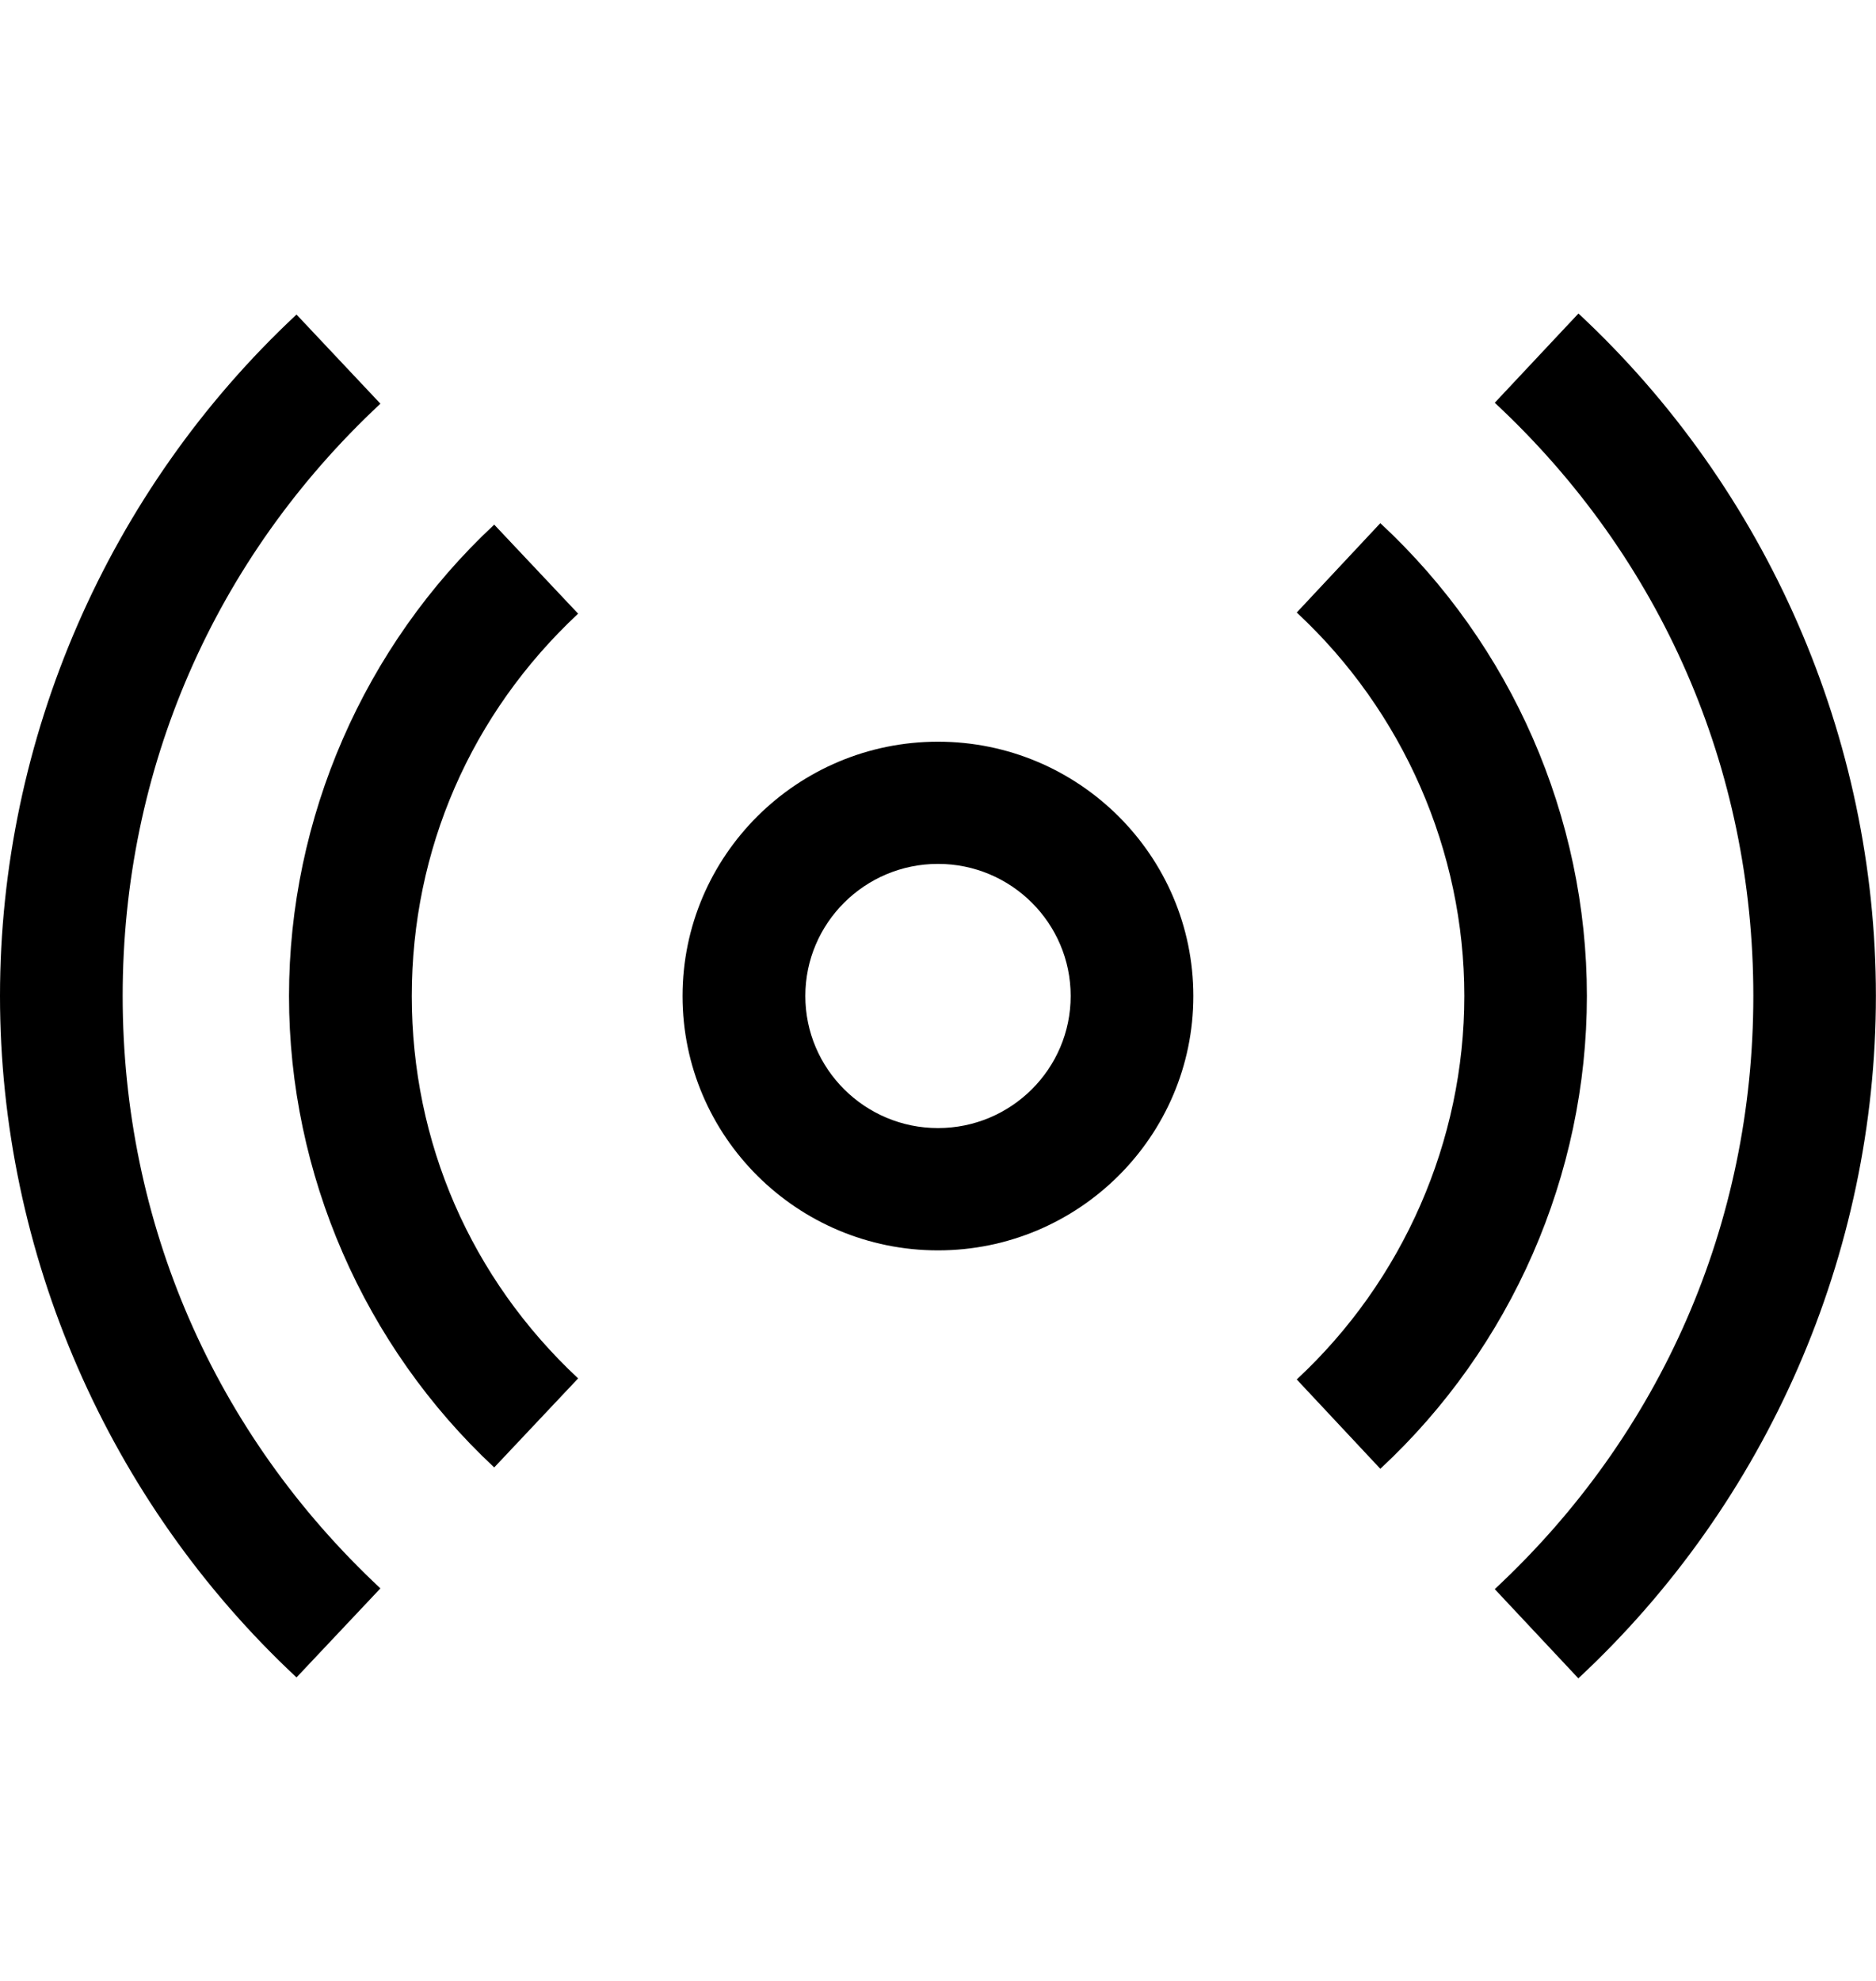
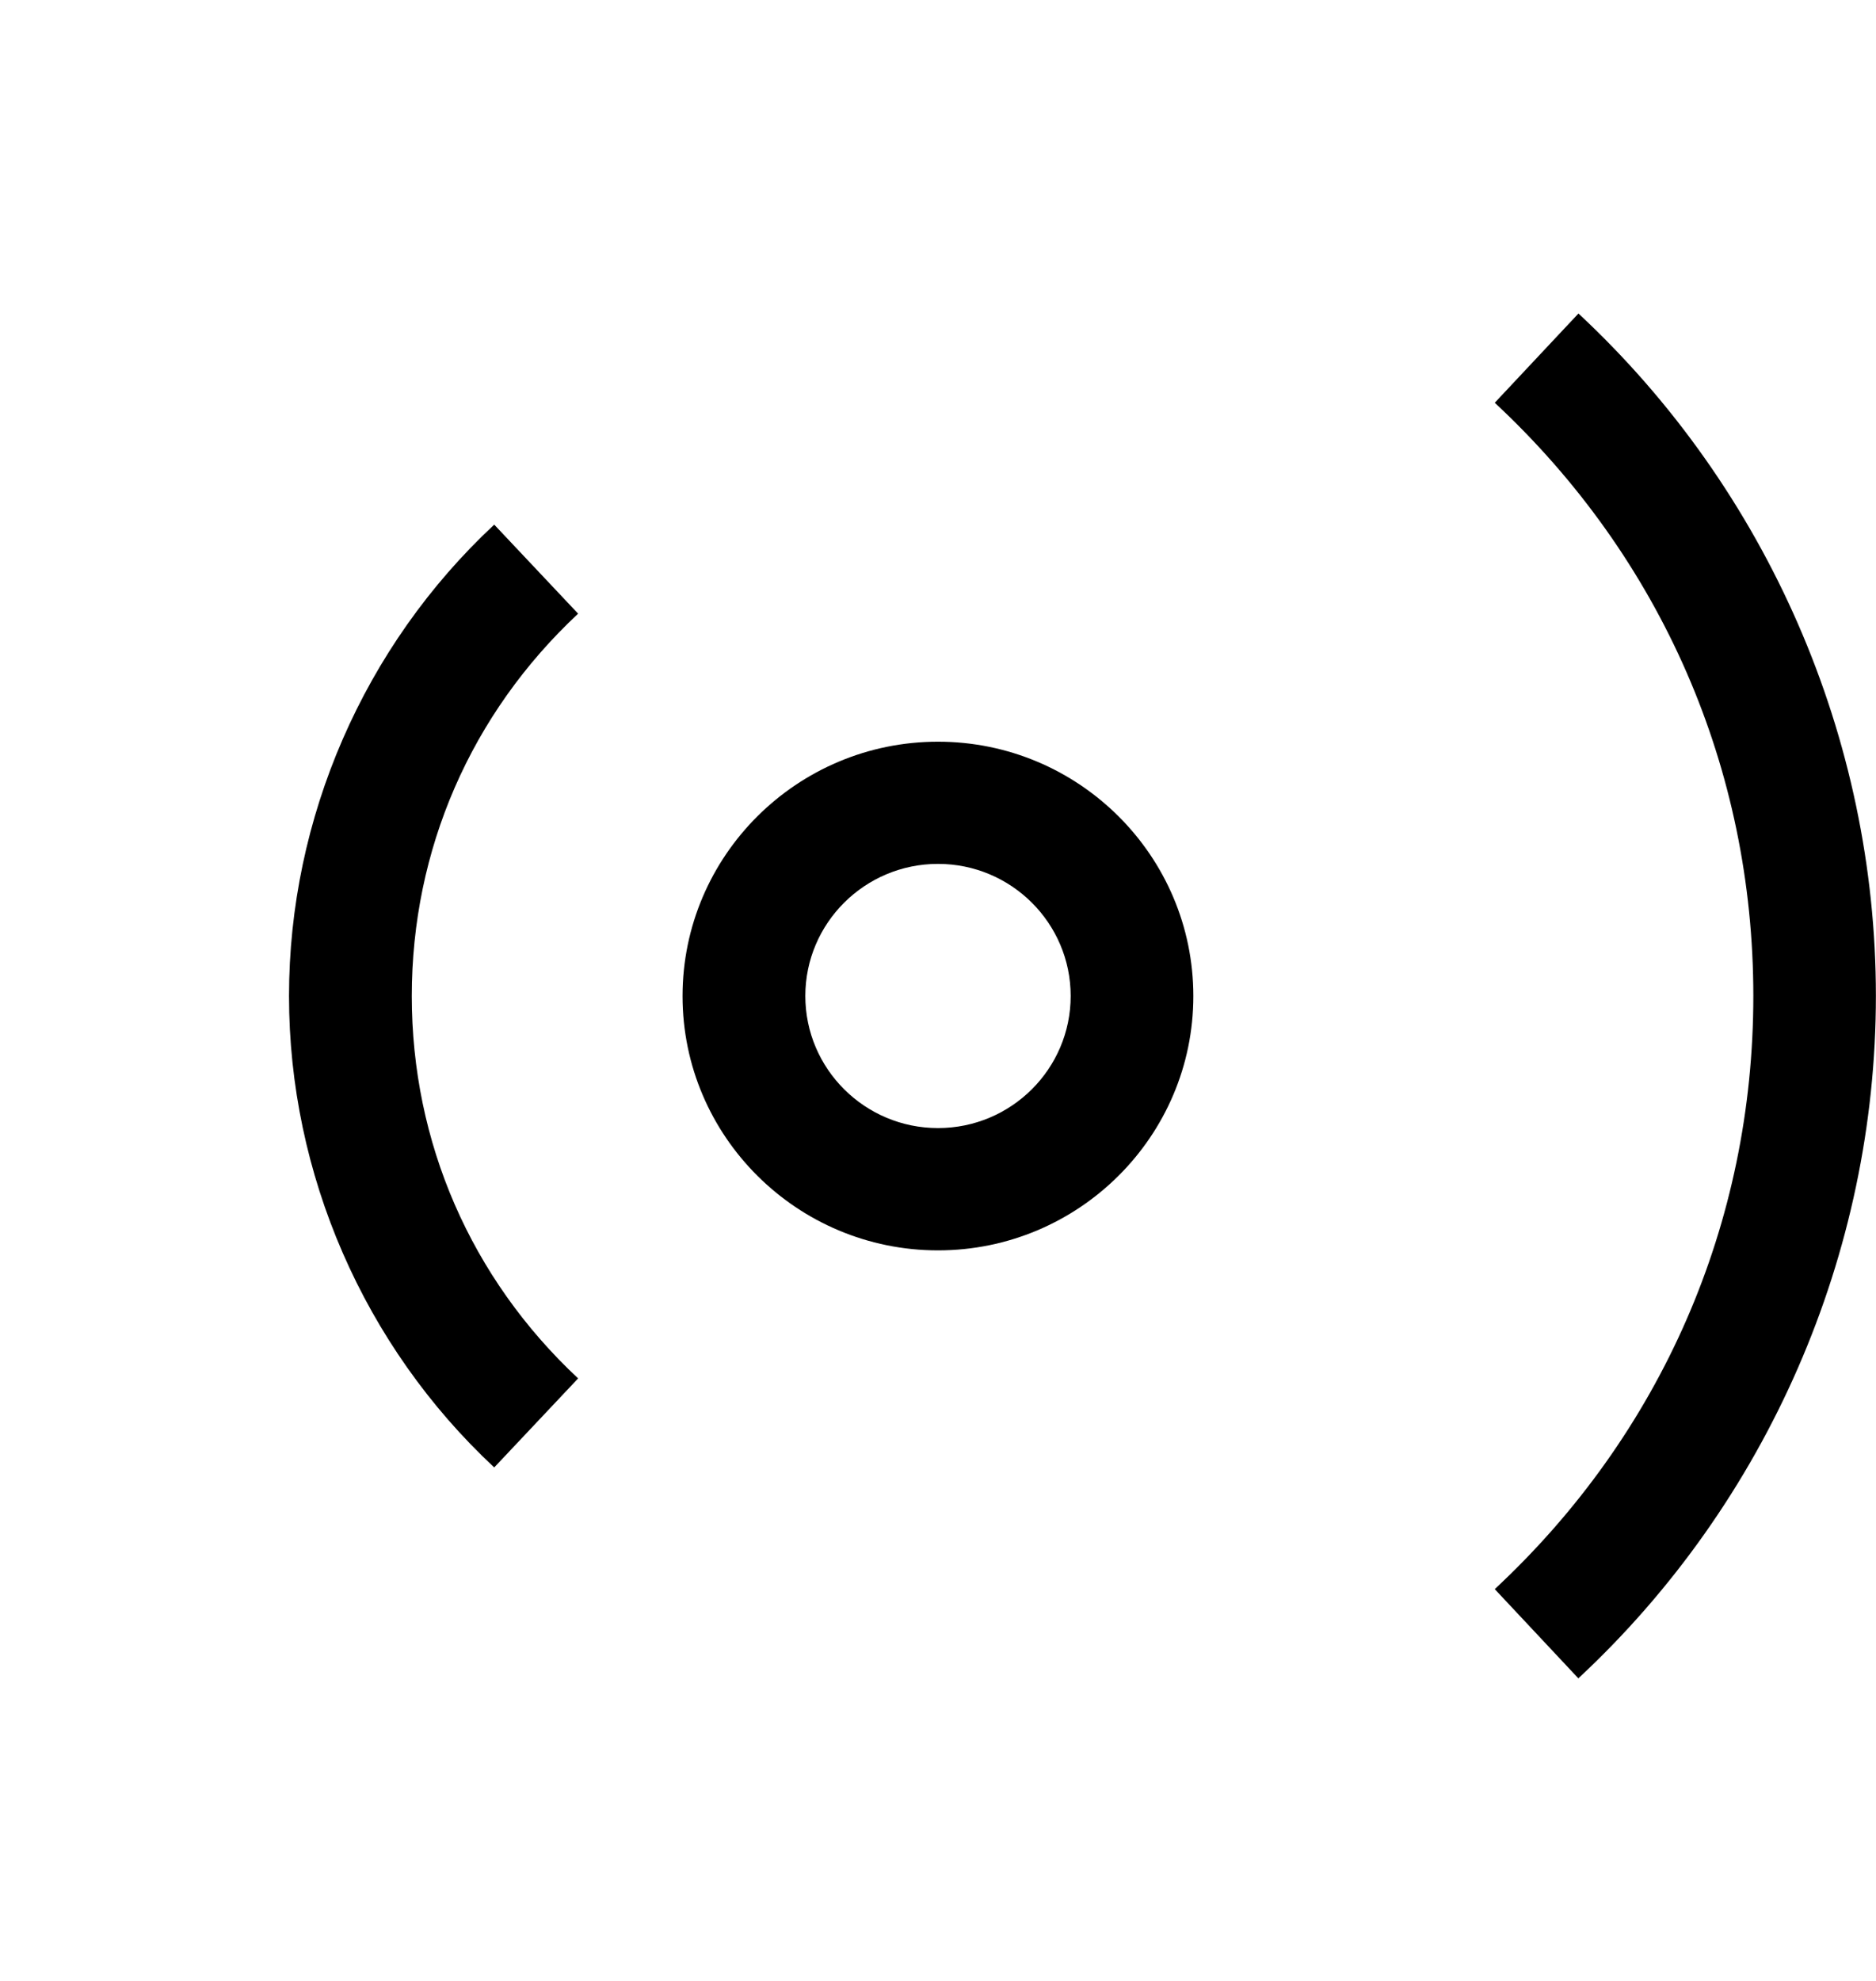
<svg xmlns="http://www.w3.org/2000/svg" width="100%" height="100%" viewBox="0 0 18 19" fill="none">
  <path d="M9 11.993C7.648 11.993 6.549 10.899 6.549 9.554C6.549 8.208 7.648 7.114 9 7.114C10.351 7.114 11.45 8.208 11.45 9.554C11.45 10.899 10.351 11.993 9 11.993ZM9 8.286C8.298 8.286 7.727 8.854 7.727 9.553C7.727 10.252 8.298 10.82 9 10.82C9.702 10.82 10.273 10.252 10.273 9.553C10.273 8.854 9.702 8.286 9 8.286Z" fill="currentColor" />
-   <path d="M13.244 14.088L12.442 13.231C13.463 12.283 14.05 10.942 14.05 9.553C14.05 8.163 13.463 6.823 12.442 5.875L13.244 5.018C14.504 6.186 15.226 7.839 15.226 9.553C15.226 11.266 14.504 12.919 13.244 14.088Z" fill="currentColor" />
  <path d="M4.742 14.075C3.49 12.908 2.773 11.259 2.773 9.554C2.773 7.848 3.49 6.199 4.742 5.032L5.547 5.886C4.518 6.847 3.951 8.15 3.951 9.554C3.951 10.957 4.518 12.26 5.547 13.221L4.742 14.075Z" fill="currentColor" />
  <path d="M15.145 16.099L14.342 15.242C15.942 13.753 16.823 11.732 16.823 9.553C16.823 7.373 15.942 5.353 14.342 3.863L15.145 3.007C16.959 4.695 17.999 7.081 17.999 9.552C17.999 12.023 16.959 14.409 15.145 16.097V16.099Z" fill="currentColor" />
-   <path d="M2.845 16.089C1.037 14.402 0 12.02 0 9.553C0 7.086 1.037 4.704 2.845 3.017L3.65 3.872C2.055 5.36 1.177 7.378 1.177 9.553C1.177 11.727 2.055 13.746 3.65 15.235L2.845 16.089Z" fill="currentColor" />
</svg>